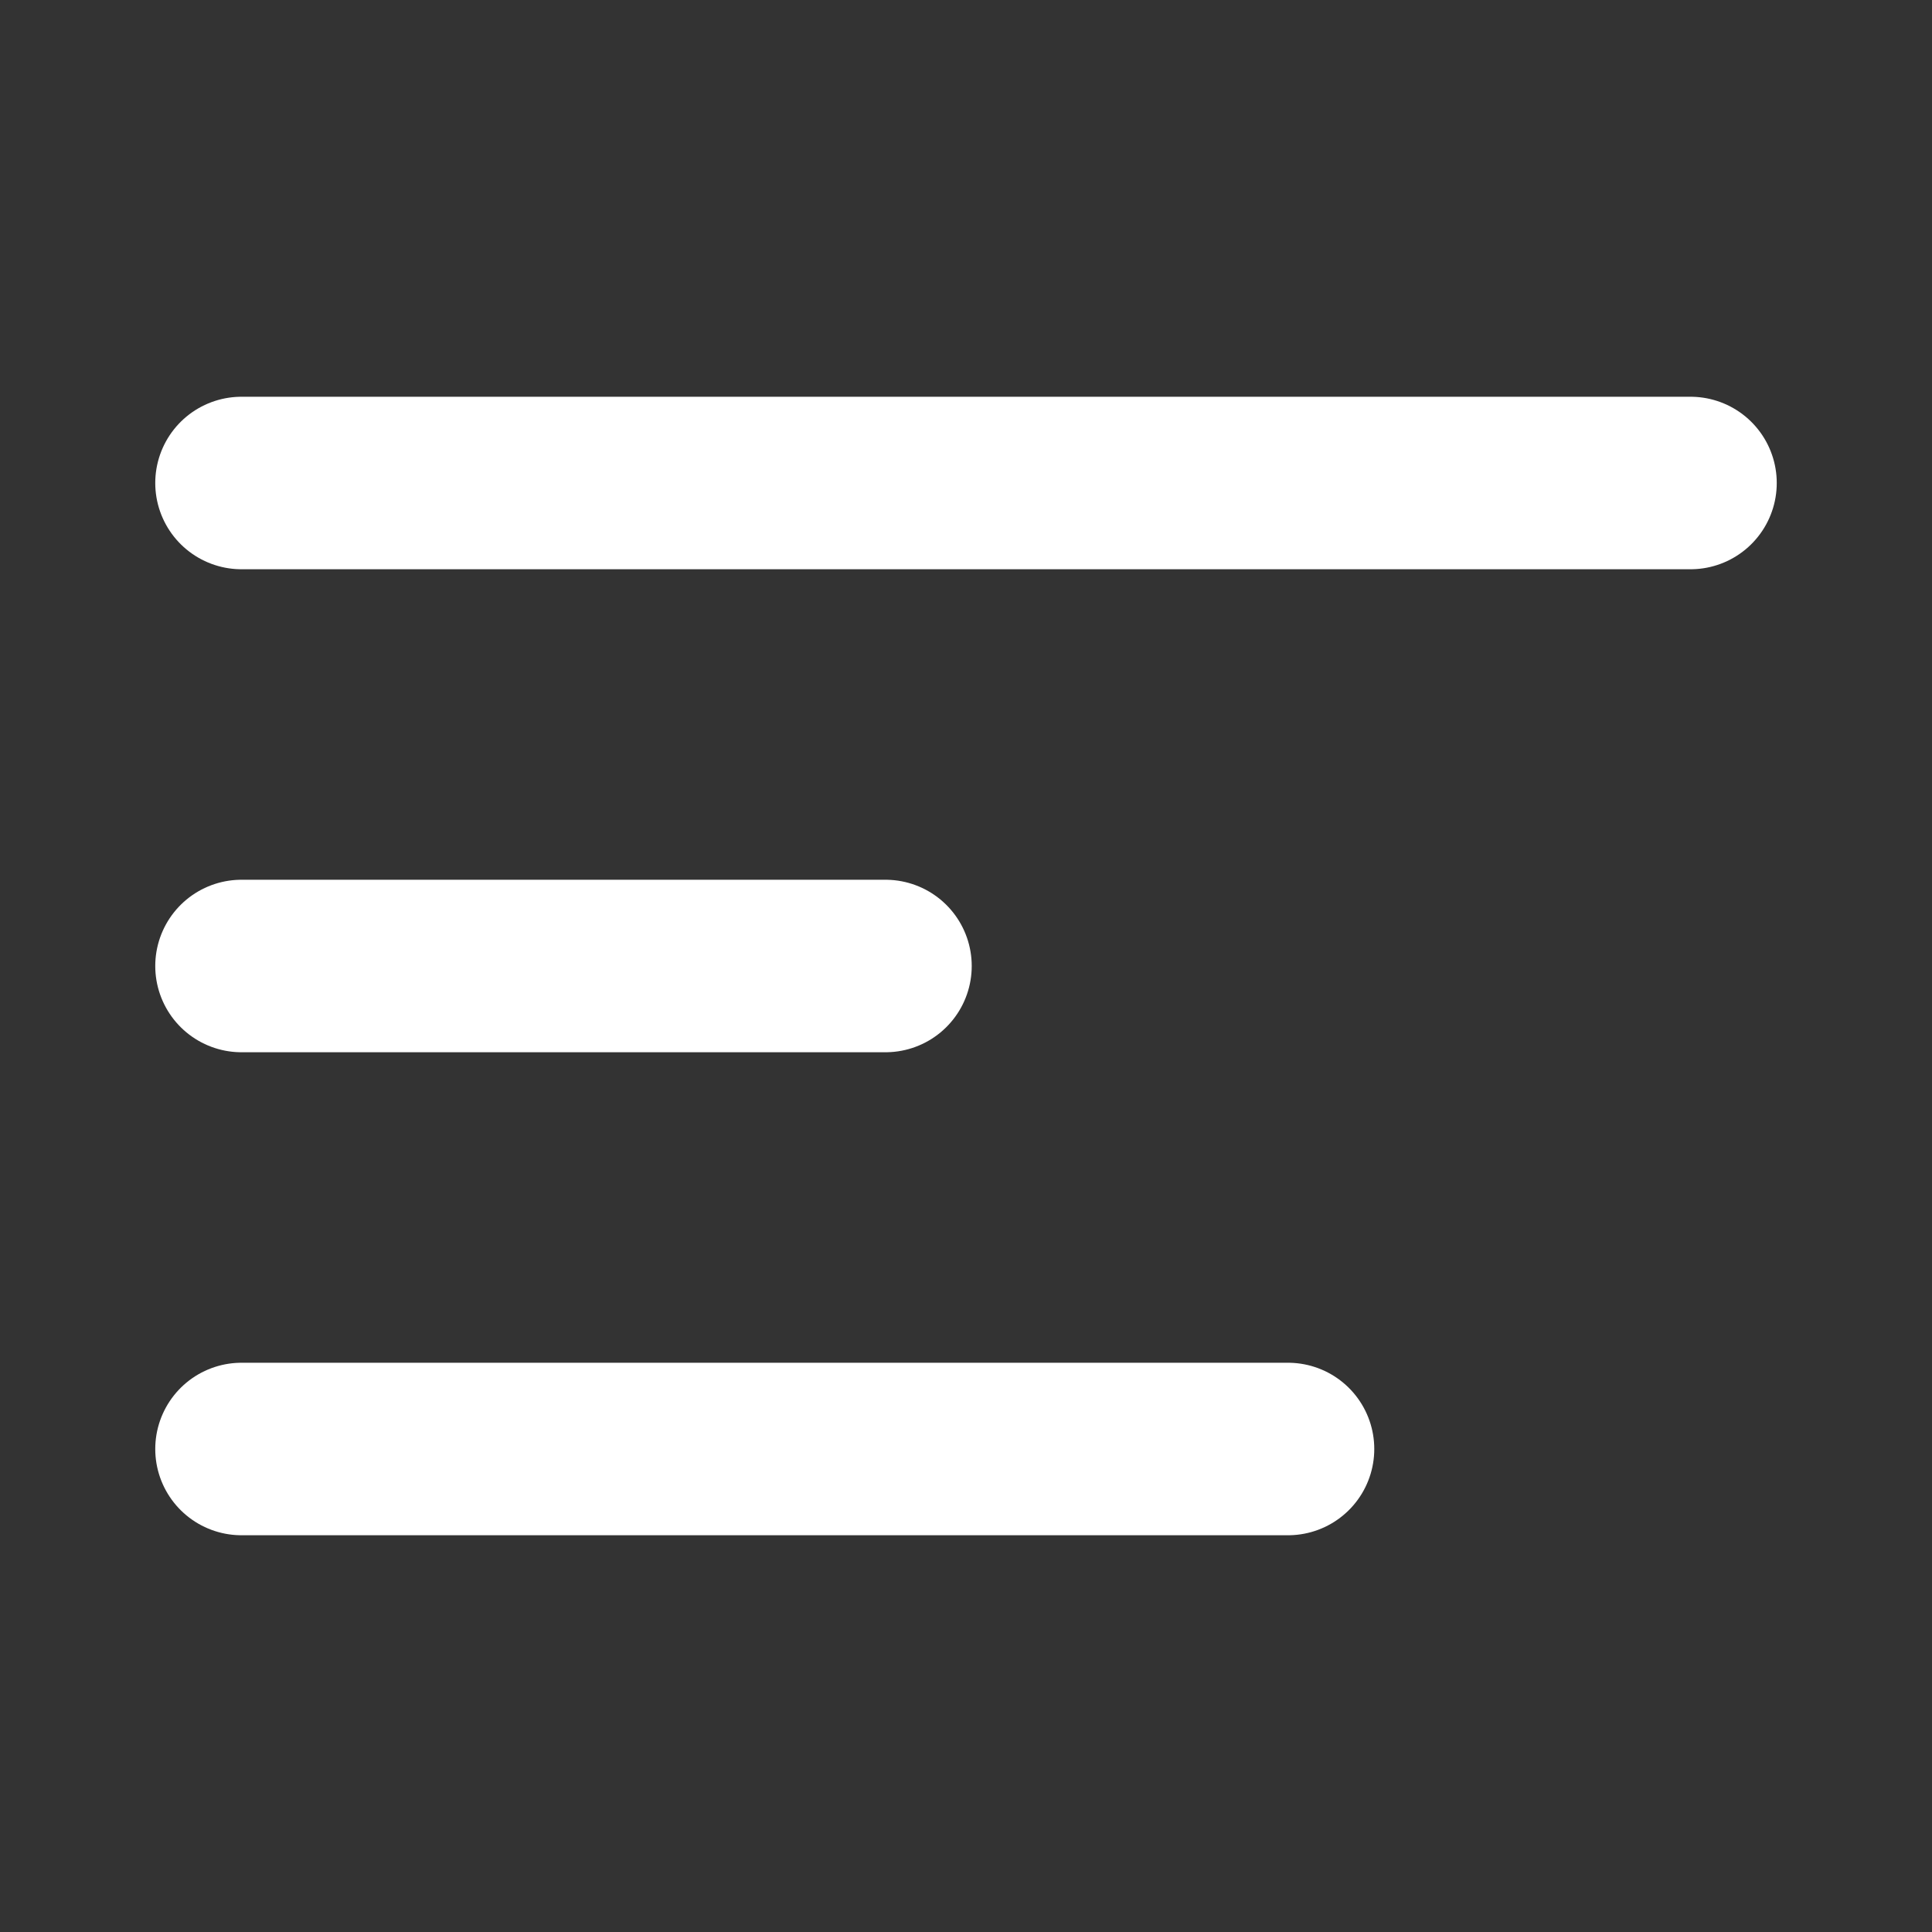
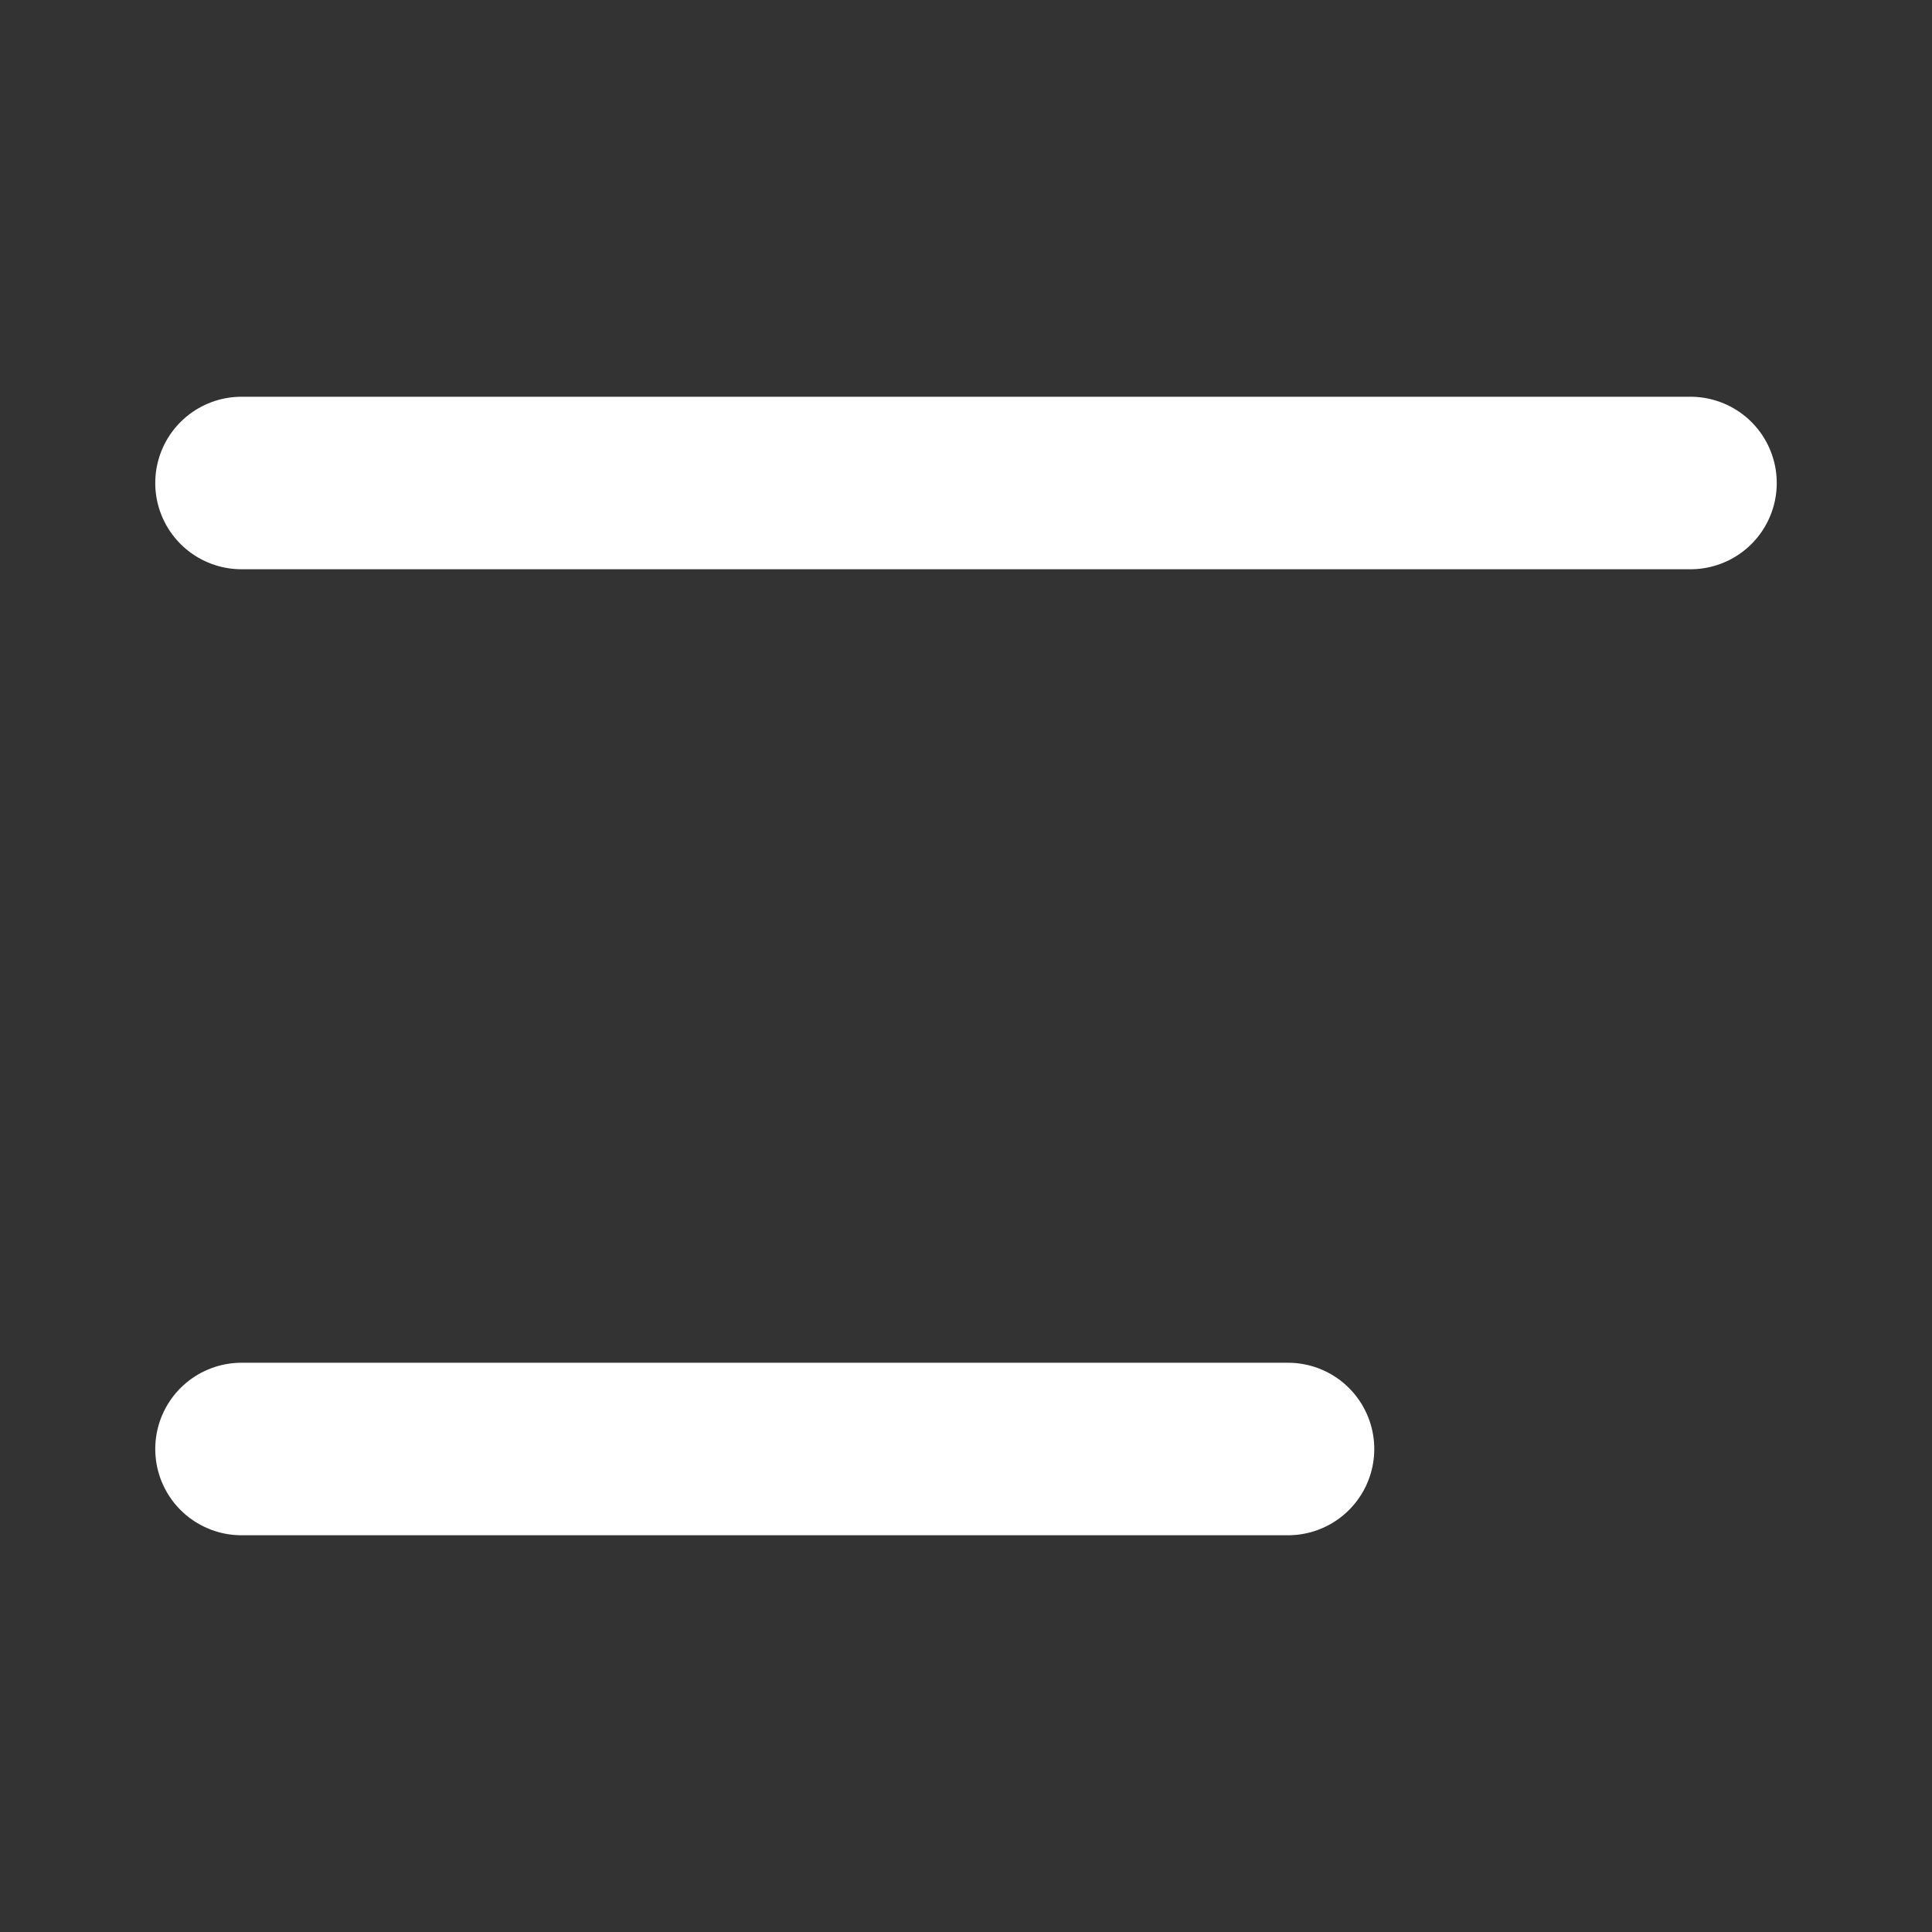
<svg xmlns="http://www.w3.org/2000/svg" width="28" height="28" viewBox="0 0 28 28" fill="none">
  <rect x="0" y="0" width="28" height="28" fill="#333333" stroke="none" />
-   <path d="M3.5 7H24.5M3.5 14H12.833M3.5 21H18.667" stroke="white" stroke-width="2.5" stroke-linecap="round" />
+   <path d="M3.5 7H24.5M3.5 14M3.5 21H18.667" stroke="white" stroke-width="2.5" stroke-linecap="round" />
</svg>